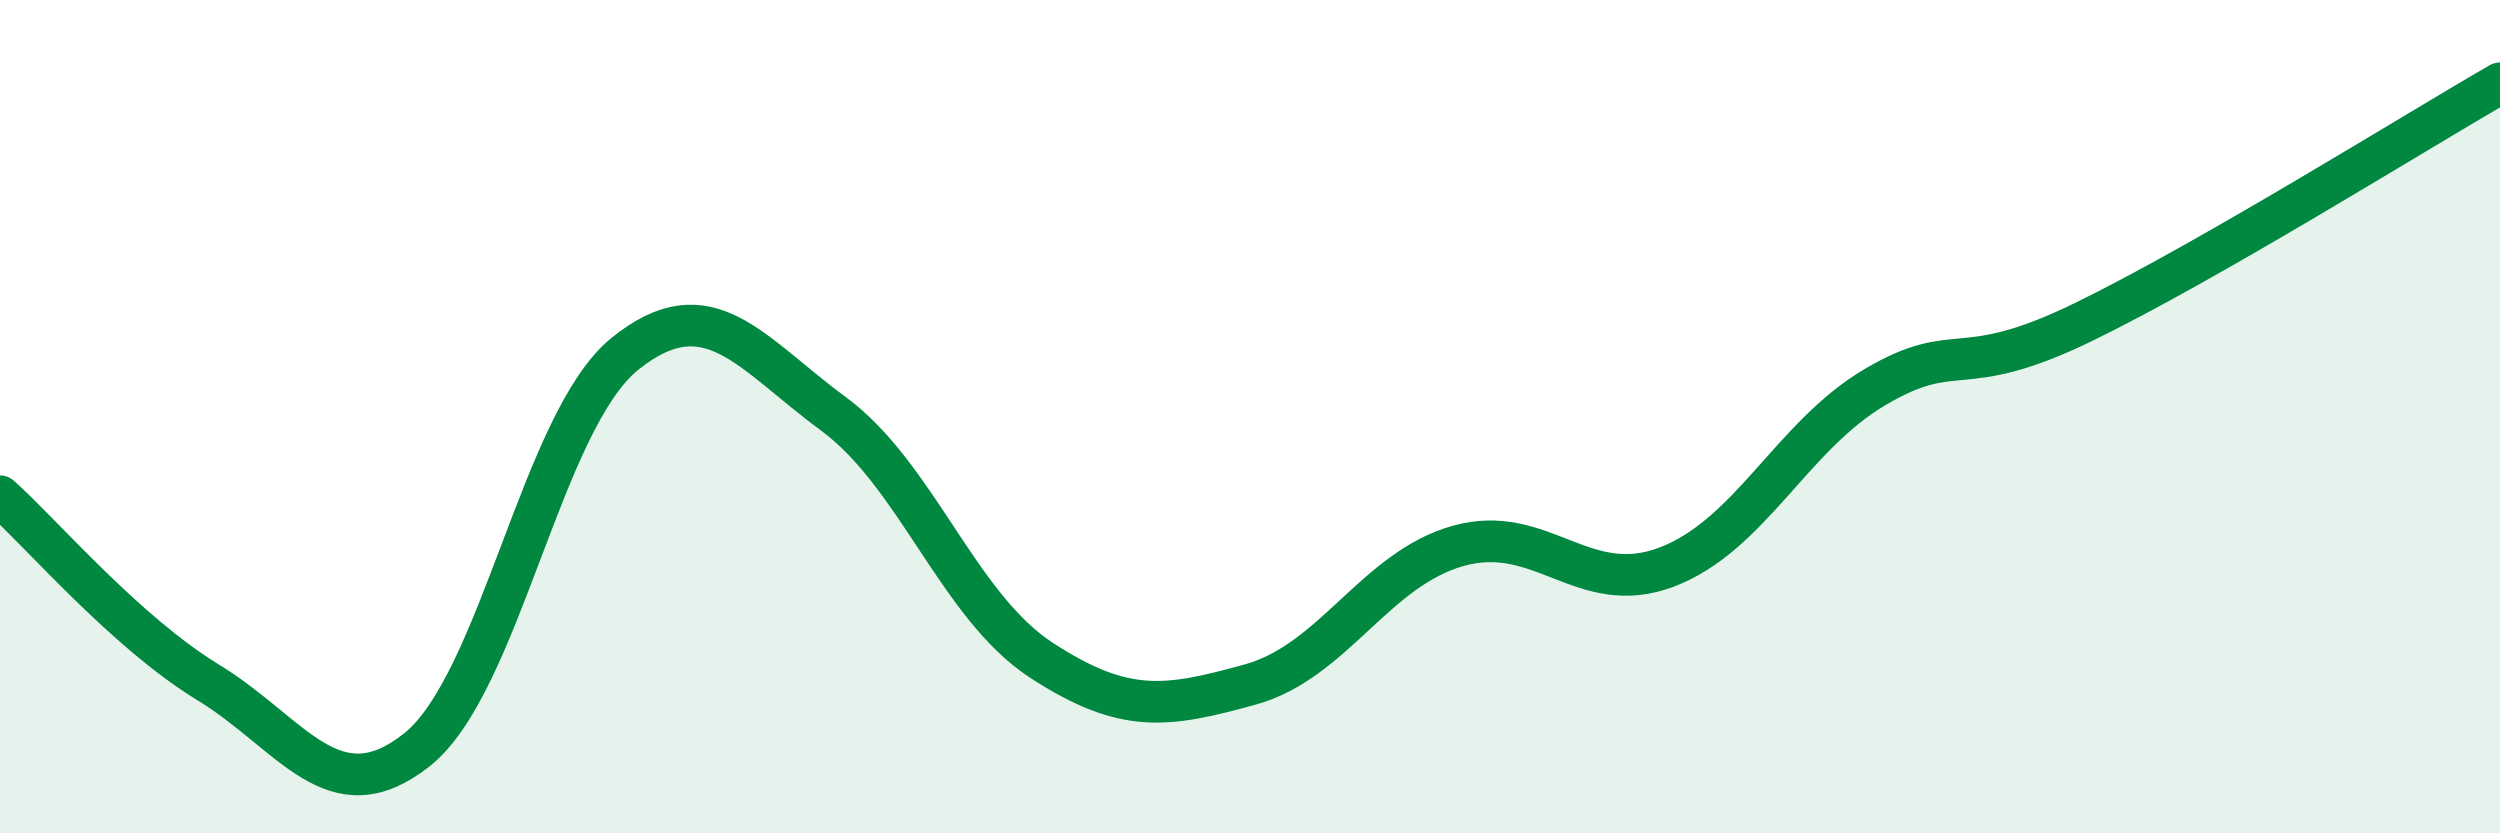
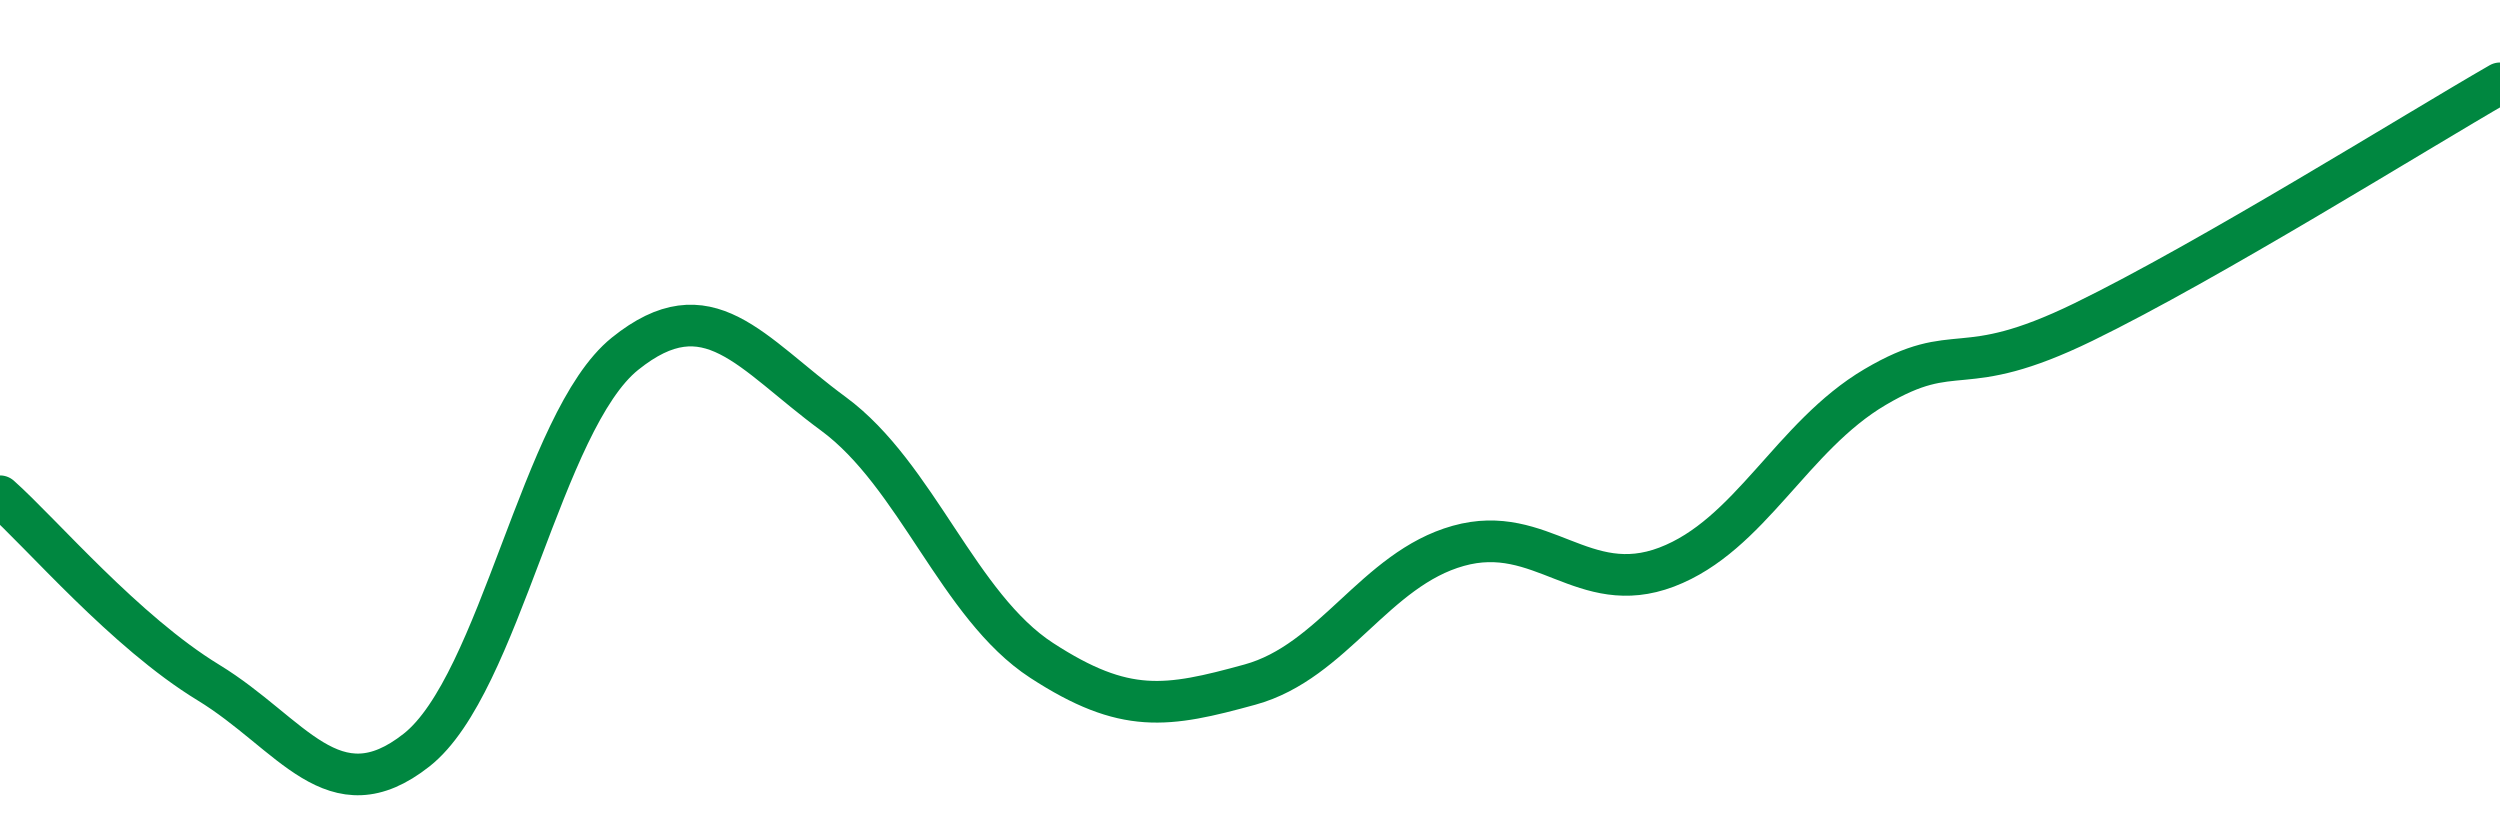
<svg xmlns="http://www.w3.org/2000/svg" width="60" height="20" viewBox="0 0 60 20">
-   <path d="M 0,11.91 C 1,12.8 3,15.16 5,16.38 C 7,17.6 8,19.58 10,18 C 12,16.42 13,10.1 15,8.49 C 17,6.88 18,8.46 20,9.93 C 22,11.4 23,14.55 25,15.85 C 27,17.15 28,16.98 30,16.43 C 32,15.88 33,13.66 35,13.1 C 37,12.54 38,14.37 40,13.61 C 42,12.85 43,10.47 45,9.29 C 47,8.11 47,9.19 50,7.73 C 53,6.27 58,3.15 60,2L60 20L0 20Z" fill="#008740" opacity="0.1" stroke-linecap="round" stroke-linejoin="round" />
  <path d="M 0,11.91 C 1,12.8 3,15.16 5,16.38 C 7,17.6 8,19.58 10,18 C 12,16.42 13,10.1 15,8.49 C 17,6.88 18,8.46 20,9.93 C 22,11.4 23,14.55 25,15.85 C 27,17.15 28,16.98 30,16.43 C 32,15.88 33,13.66 35,13.1 C 37,12.54 38,14.37 40,13.61 C 42,12.85 43,10.47 45,9.29 C 47,8.11 47,9.19 50,7.73 C 53,6.27 58,3.15 60,2" stroke="#008740" stroke-width="1" fill="none" stroke-linecap="round" stroke-linejoin="round" />
</svg>